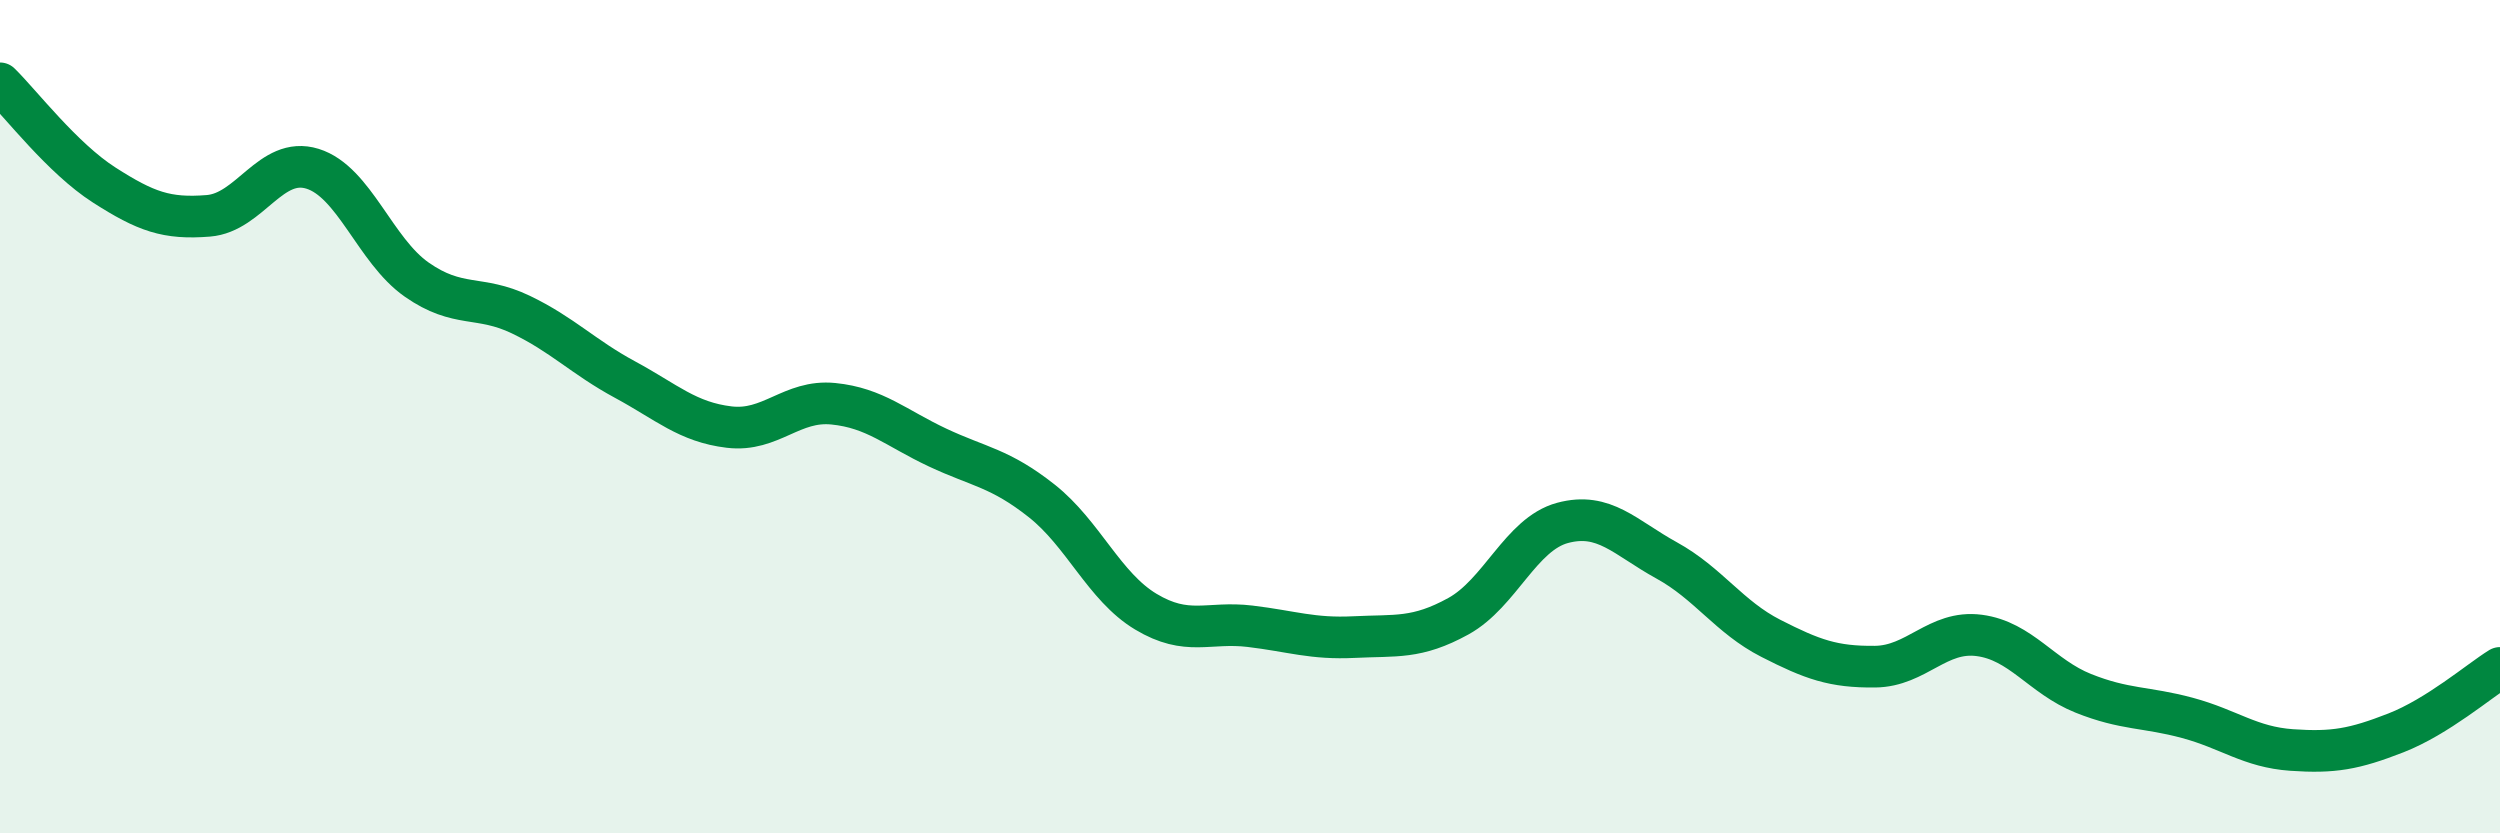
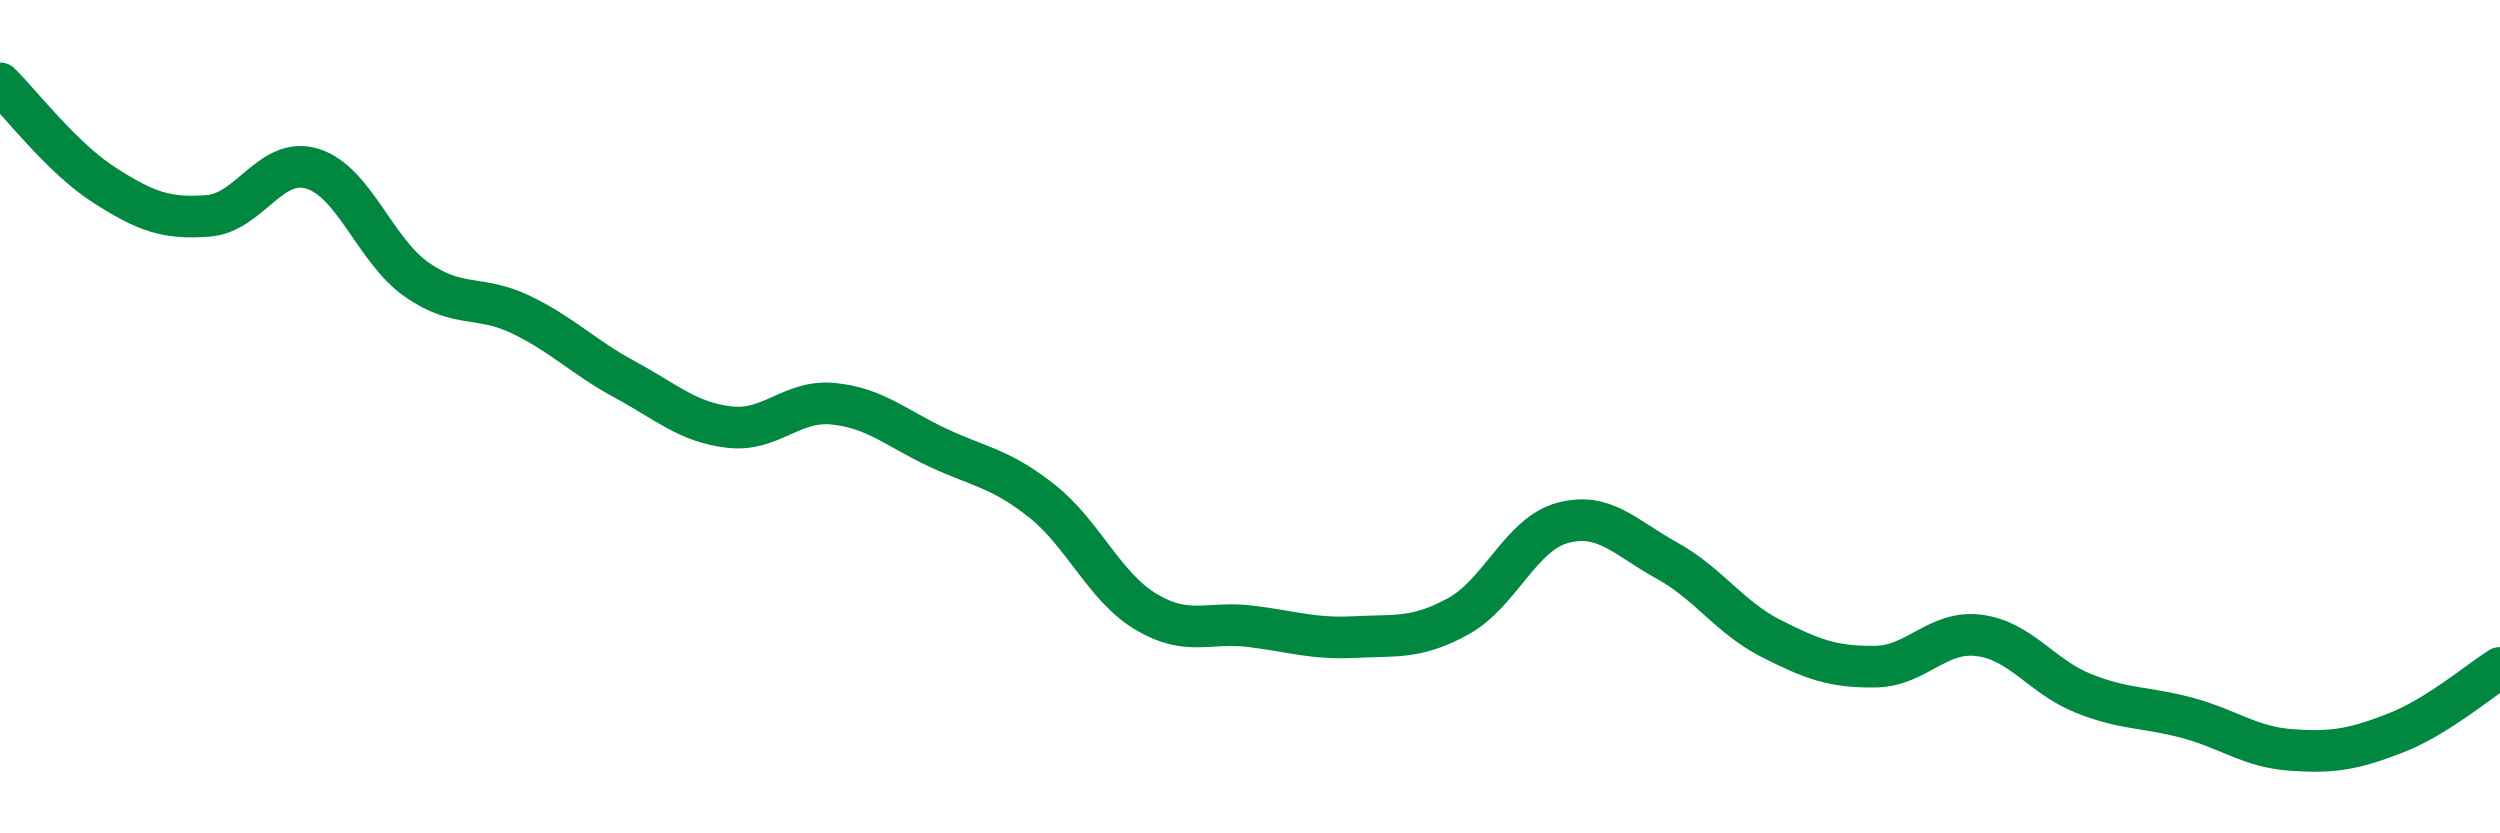
<svg xmlns="http://www.w3.org/2000/svg" width="60" height="20" viewBox="0 0 60 20">
-   <path d="M 0,2 C 0.5,2.49 1.5,3.8 2.5,4.44 C 3.5,5.08 4,5.26 5,5.18 C 6,5.1 6.5,3.74 7.5,4.05 C 8.5,4.36 9,6.01 10,6.71 C 11,7.41 11.5,7.07 12.5,7.55 C 13.5,8.03 14,8.57 15,9.11 C 16,9.65 16.5,10.13 17.5,10.25 C 18.5,10.37 19,9.59 20,9.69 C 21,9.79 21.5,10.27 22.5,10.74 C 23.5,11.21 24,11.23 25,12.02 C 26,12.81 26.5,14.08 27.5,14.68 C 28.5,15.28 29,14.91 30,15.03 C 31,15.15 31.5,15.34 32.5,15.29 C 33.5,15.24 34,15.34 35,14.79 C 36,14.24 36.5,12.82 37.5,12.55 C 38.5,12.28 39,12.9 40,13.45 C 41,14 41.5,14.81 42.5,15.32 C 43.5,15.83 44,16.01 45,16 C 46,15.99 46.5,15.12 47.5,15.25 C 48.5,15.38 49,16.24 50,16.64 C 51,17.04 51.5,16.96 52.5,17.23 C 53.5,17.5 54,17.93 55,18 C 56,18.07 56.5,17.98 57.5,17.59 C 58.5,17.2 59.5,16.34 60,16.03L60 20L0 20Z" fill="#008740" opacity="0.1" stroke-linecap="round" stroke-linejoin="round" />
  <path d="M 0,2 C 0.5,2.49 1.5,3.8 2.5,4.44 C 3.5,5.08 4,5.26 5,5.18 C 6,5.1 6.5,3.74 7.5,4.05 C 8.5,4.36 9,6.01 10,6.71 C 11,7.41 11.5,7.07 12.5,7.55 C 13.5,8.03 14,8.57 15,9.11 C 16,9.65 16.5,10.13 17.5,10.25 C 18.5,10.37 19,9.59 20,9.69 C 21,9.79 21.5,10.27 22.5,10.74 C 23.5,11.21 24,11.23 25,12.02 C 26,12.81 26.5,14.08 27.5,14.68 C 28.5,15.28 29,14.91 30,15.03 C 31,15.15 31.5,15.34 32.5,15.29 C 33.5,15.24 34,15.34 35,14.79 C 36,14.24 36.5,12.82 37.5,12.55 C 38.5,12.28 39,12.9 40,13.45 C 41,14 41.5,14.81 42.5,15.32 C 43.5,15.83 44,16.01 45,16 C 46,15.99 46.5,15.12 47.5,15.25 C 48.5,15.38 49,16.24 50,16.64 C 51,17.04 51.5,16.96 52.5,17.23 C 53.5,17.5 54,17.93 55,18 C 56,18.07 56.5,17.98 57.5,17.59 C 58.5,17.2 59.5,16.34 60,16.03" stroke="#008740" stroke-width="1" fill="none" stroke-linecap="round" stroke-linejoin="round" />
</svg>